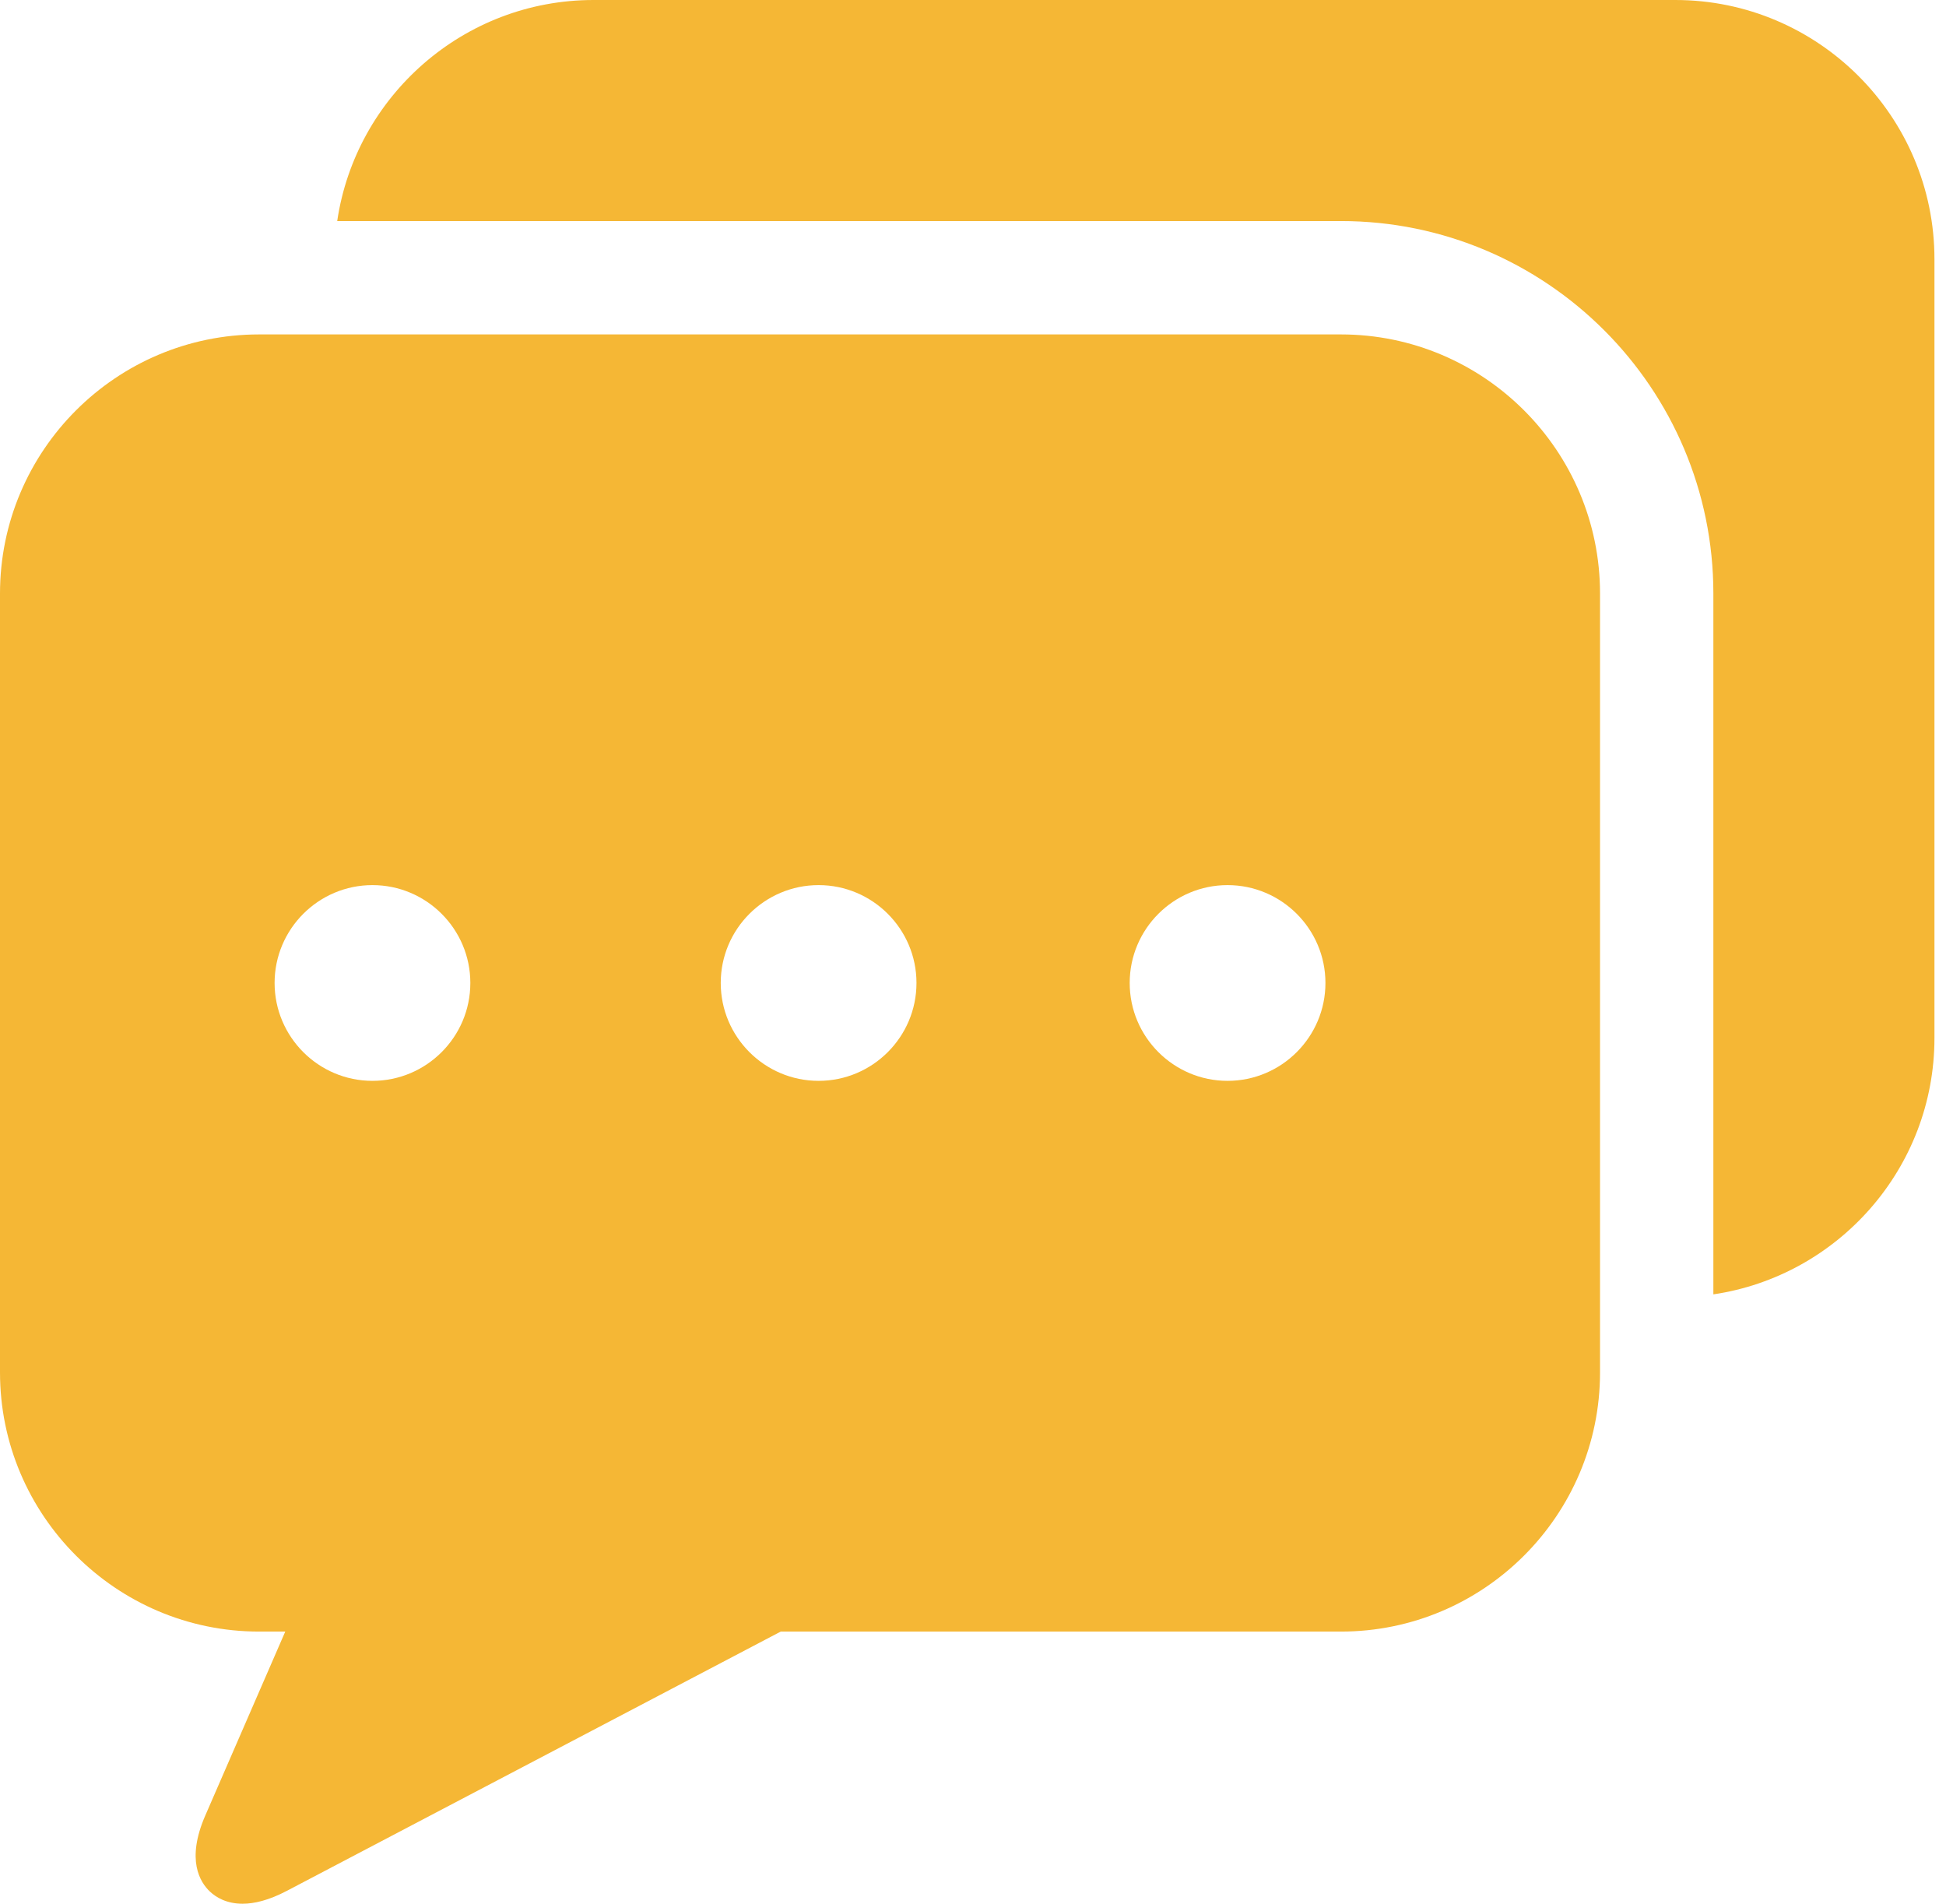
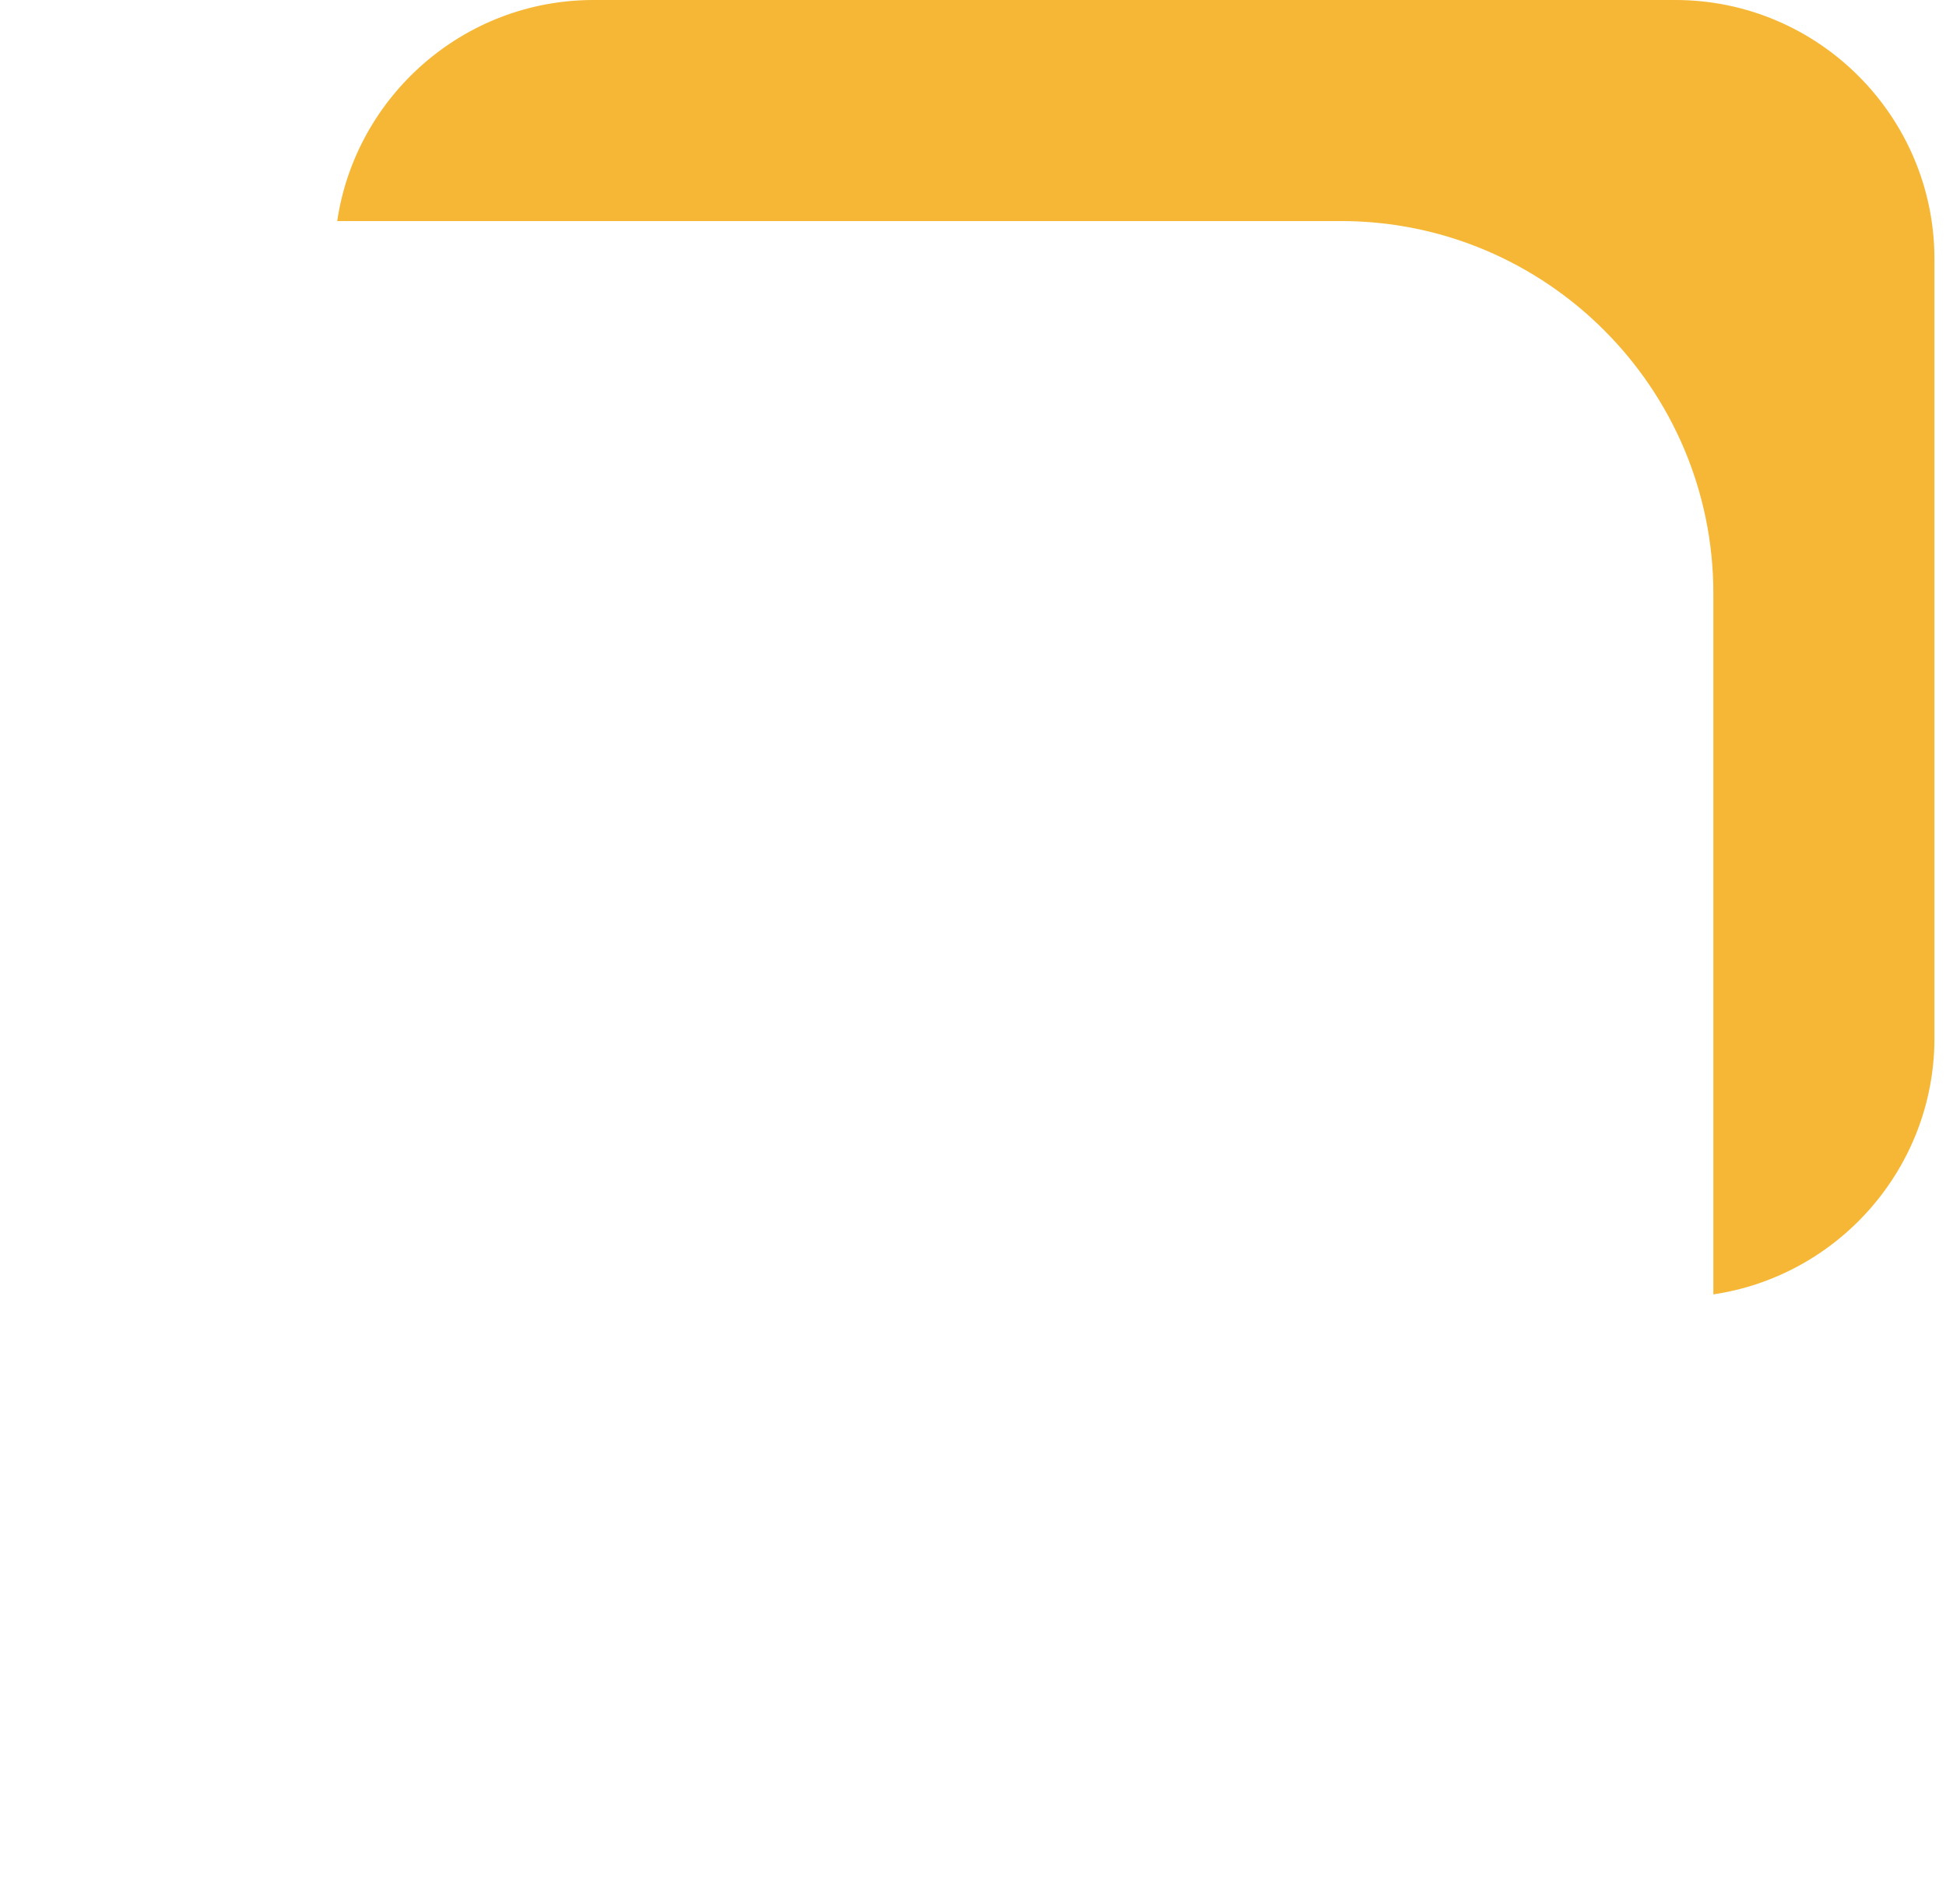
<svg xmlns="http://www.w3.org/2000/svg" width="46" height="45" viewBox="0 0 46 45" fill="none">
-   <path d="M31.697 7.905H6.125C2.748 7.905 0 10.652 0 14.03V32.441C0 35.819 2.748 38.567 6.125 38.567H6.743L4.853 42.914C4.395 43.965 4.728 44.495 4.967 44.717C5.106 44.846 5.352 45 5.734 45C6.007 45 6.35 44.921 6.774 44.699L18.455 38.567H31.697C35.075 38.567 37.822 35.819 37.822 32.441V14.03C37.822 10.652 35.075 7.905 31.697 7.905ZM8.804 25.549C7.529 25.549 6.491 24.511 6.491 23.235C6.491 21.96 7.529 20.922 8.804 20.922C10.08 20.922 11.118 21.96 11.118 23.235C11.118 24.511 10.08 25.549 8.804 25.549ZM19.35 25.549C18.075 25.549 17.037 24.511 17.037 23.235C17.037 21.96 18.075 20.922 19.35 20.922C20.626 20.922 21.664 21.96 21.664 23.235C21.664 24.511 20.626 25.549 19.35 25.549ZM29.017 25.549C27.742 25.549 26.704 24.511 26.704 23.235C26.704 21.96 27.742 20.922 29.017 20.922C30.293 20.922 31.331 21.96 31.331 23.235C31.331 24.511 30.293 25.549 29.017 25.549Z" fill="#F5B735" />
  <path d="M39.602 0H14.03C10.958 0 8.408 2.273 7.971 5.225H31.697C36.552 5.225 40.501 9.175 40.501 14.029V30.596C43.454 30.159 45.727 27.609 45.727 24.537V6.125C45.727 2.748 42.979 0 39.602 0Z" fill="#F5B735" />
</svg>